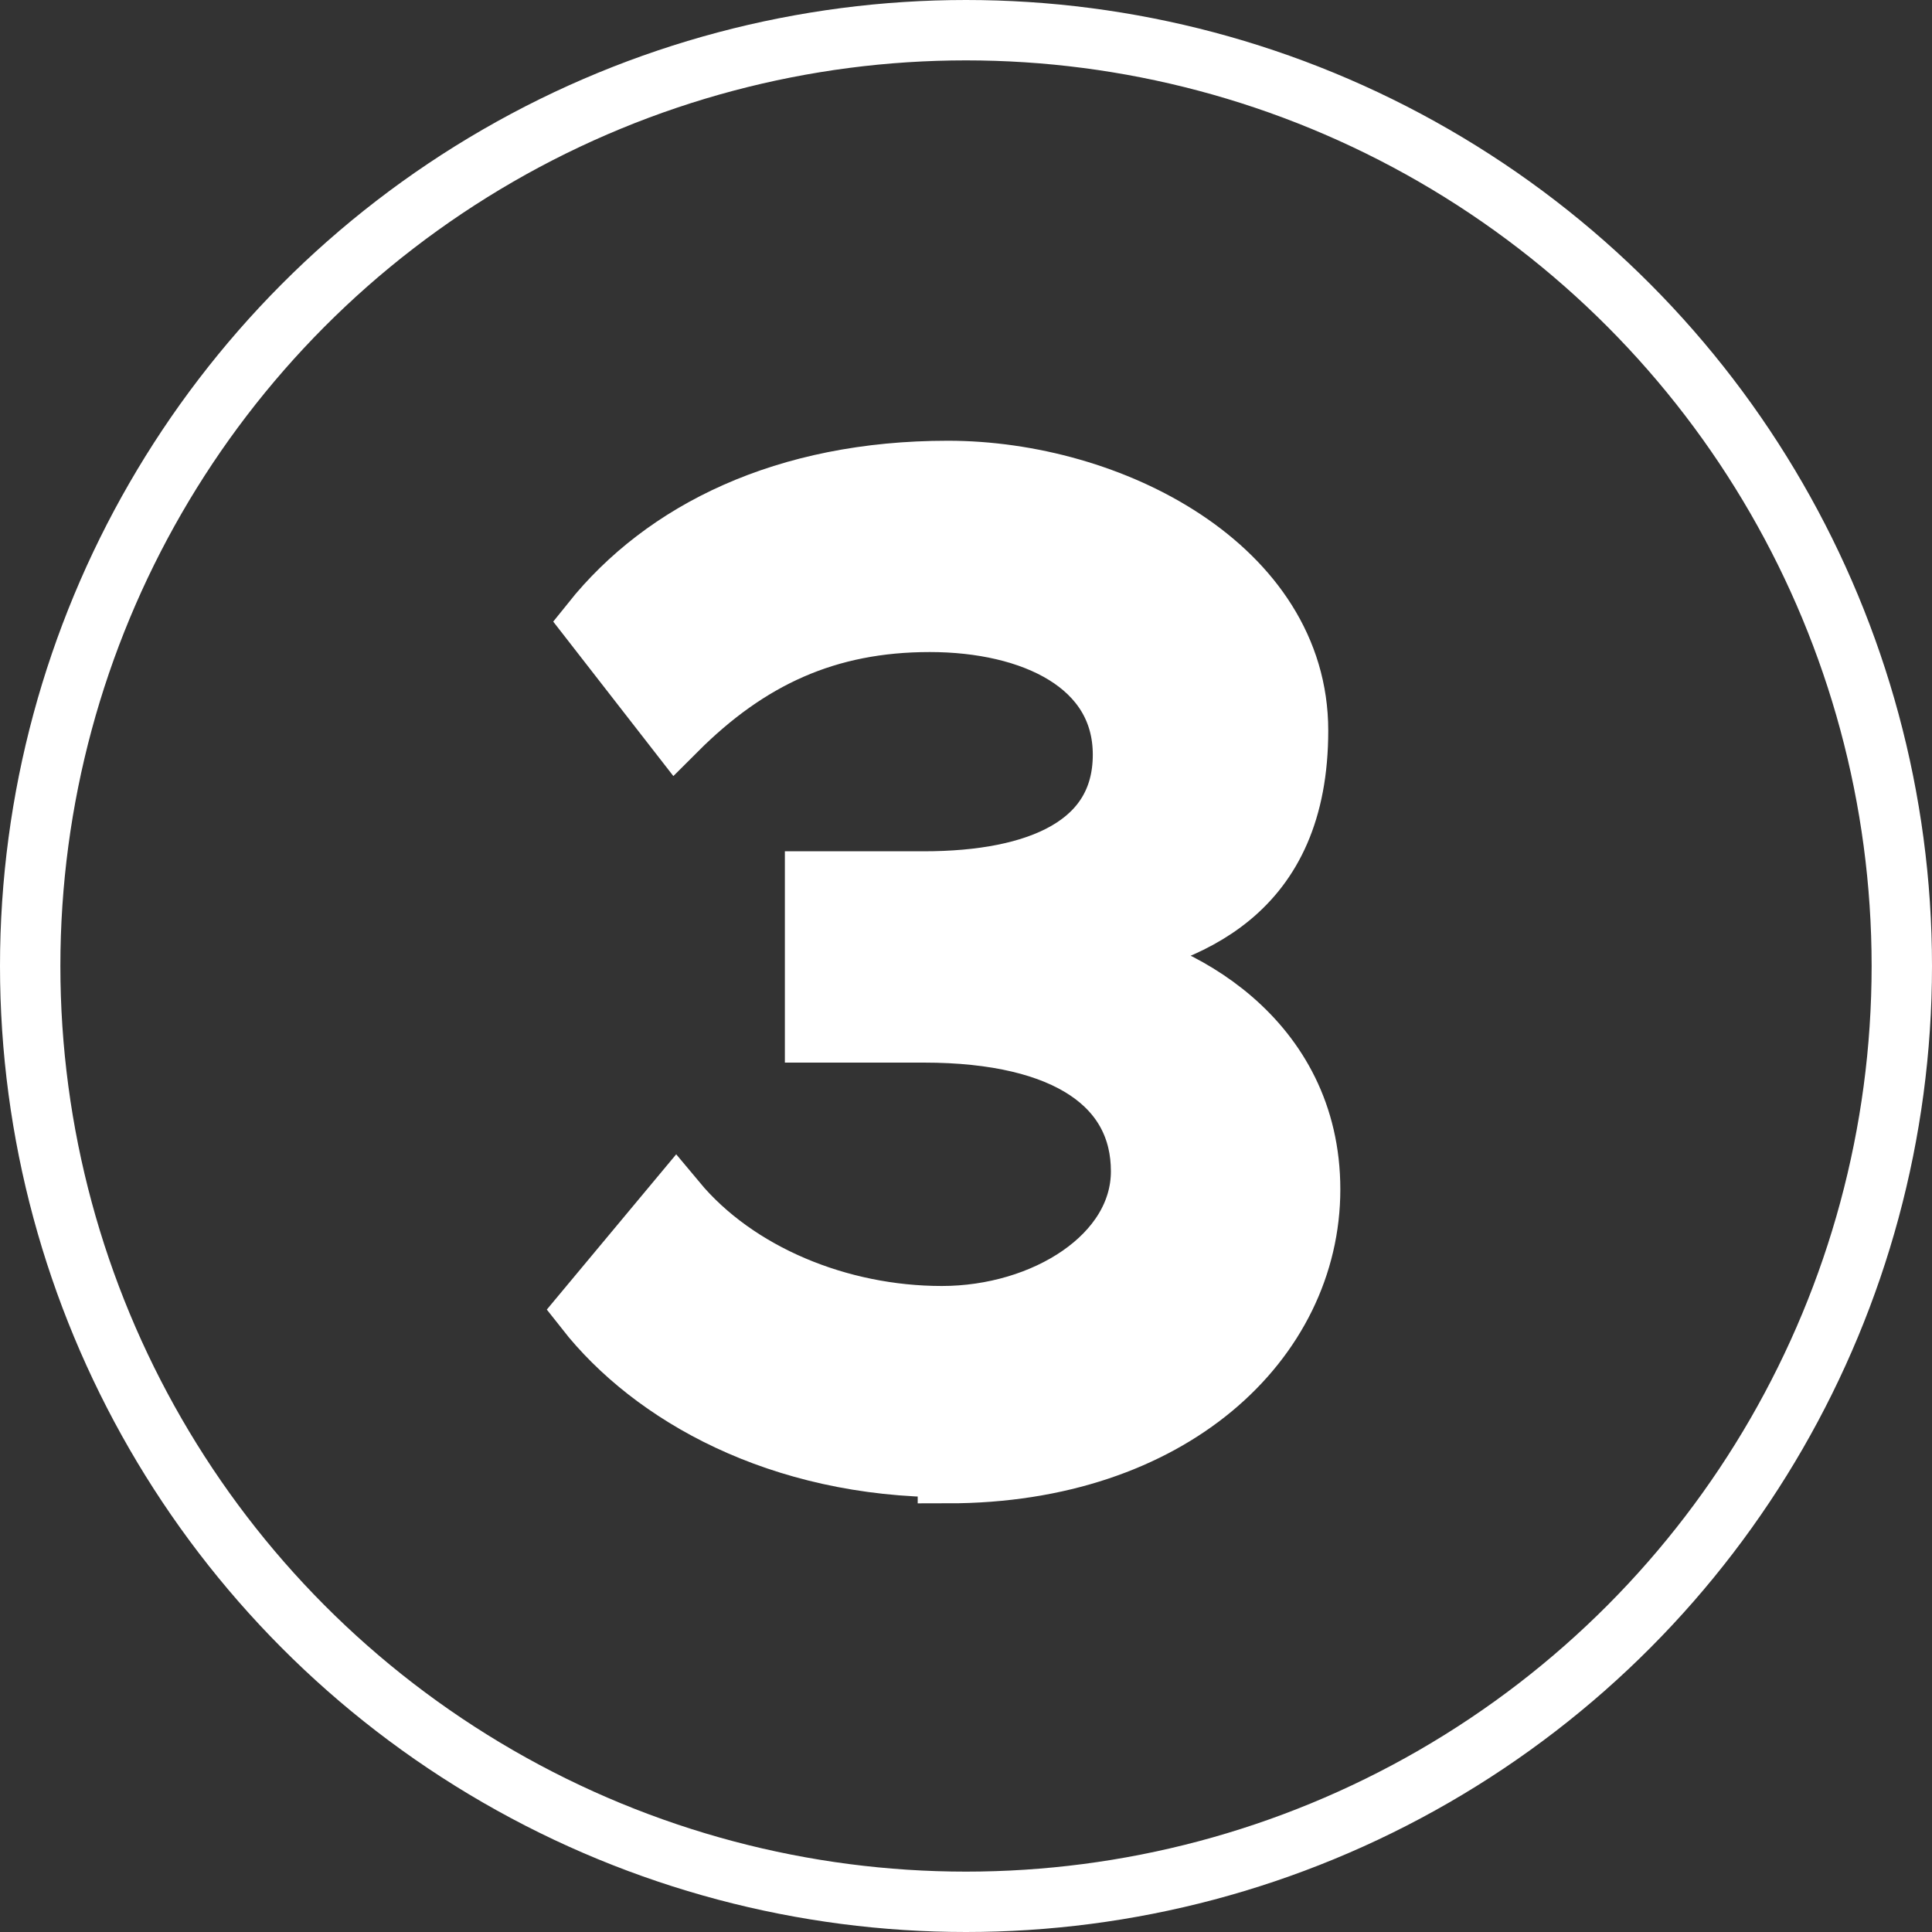
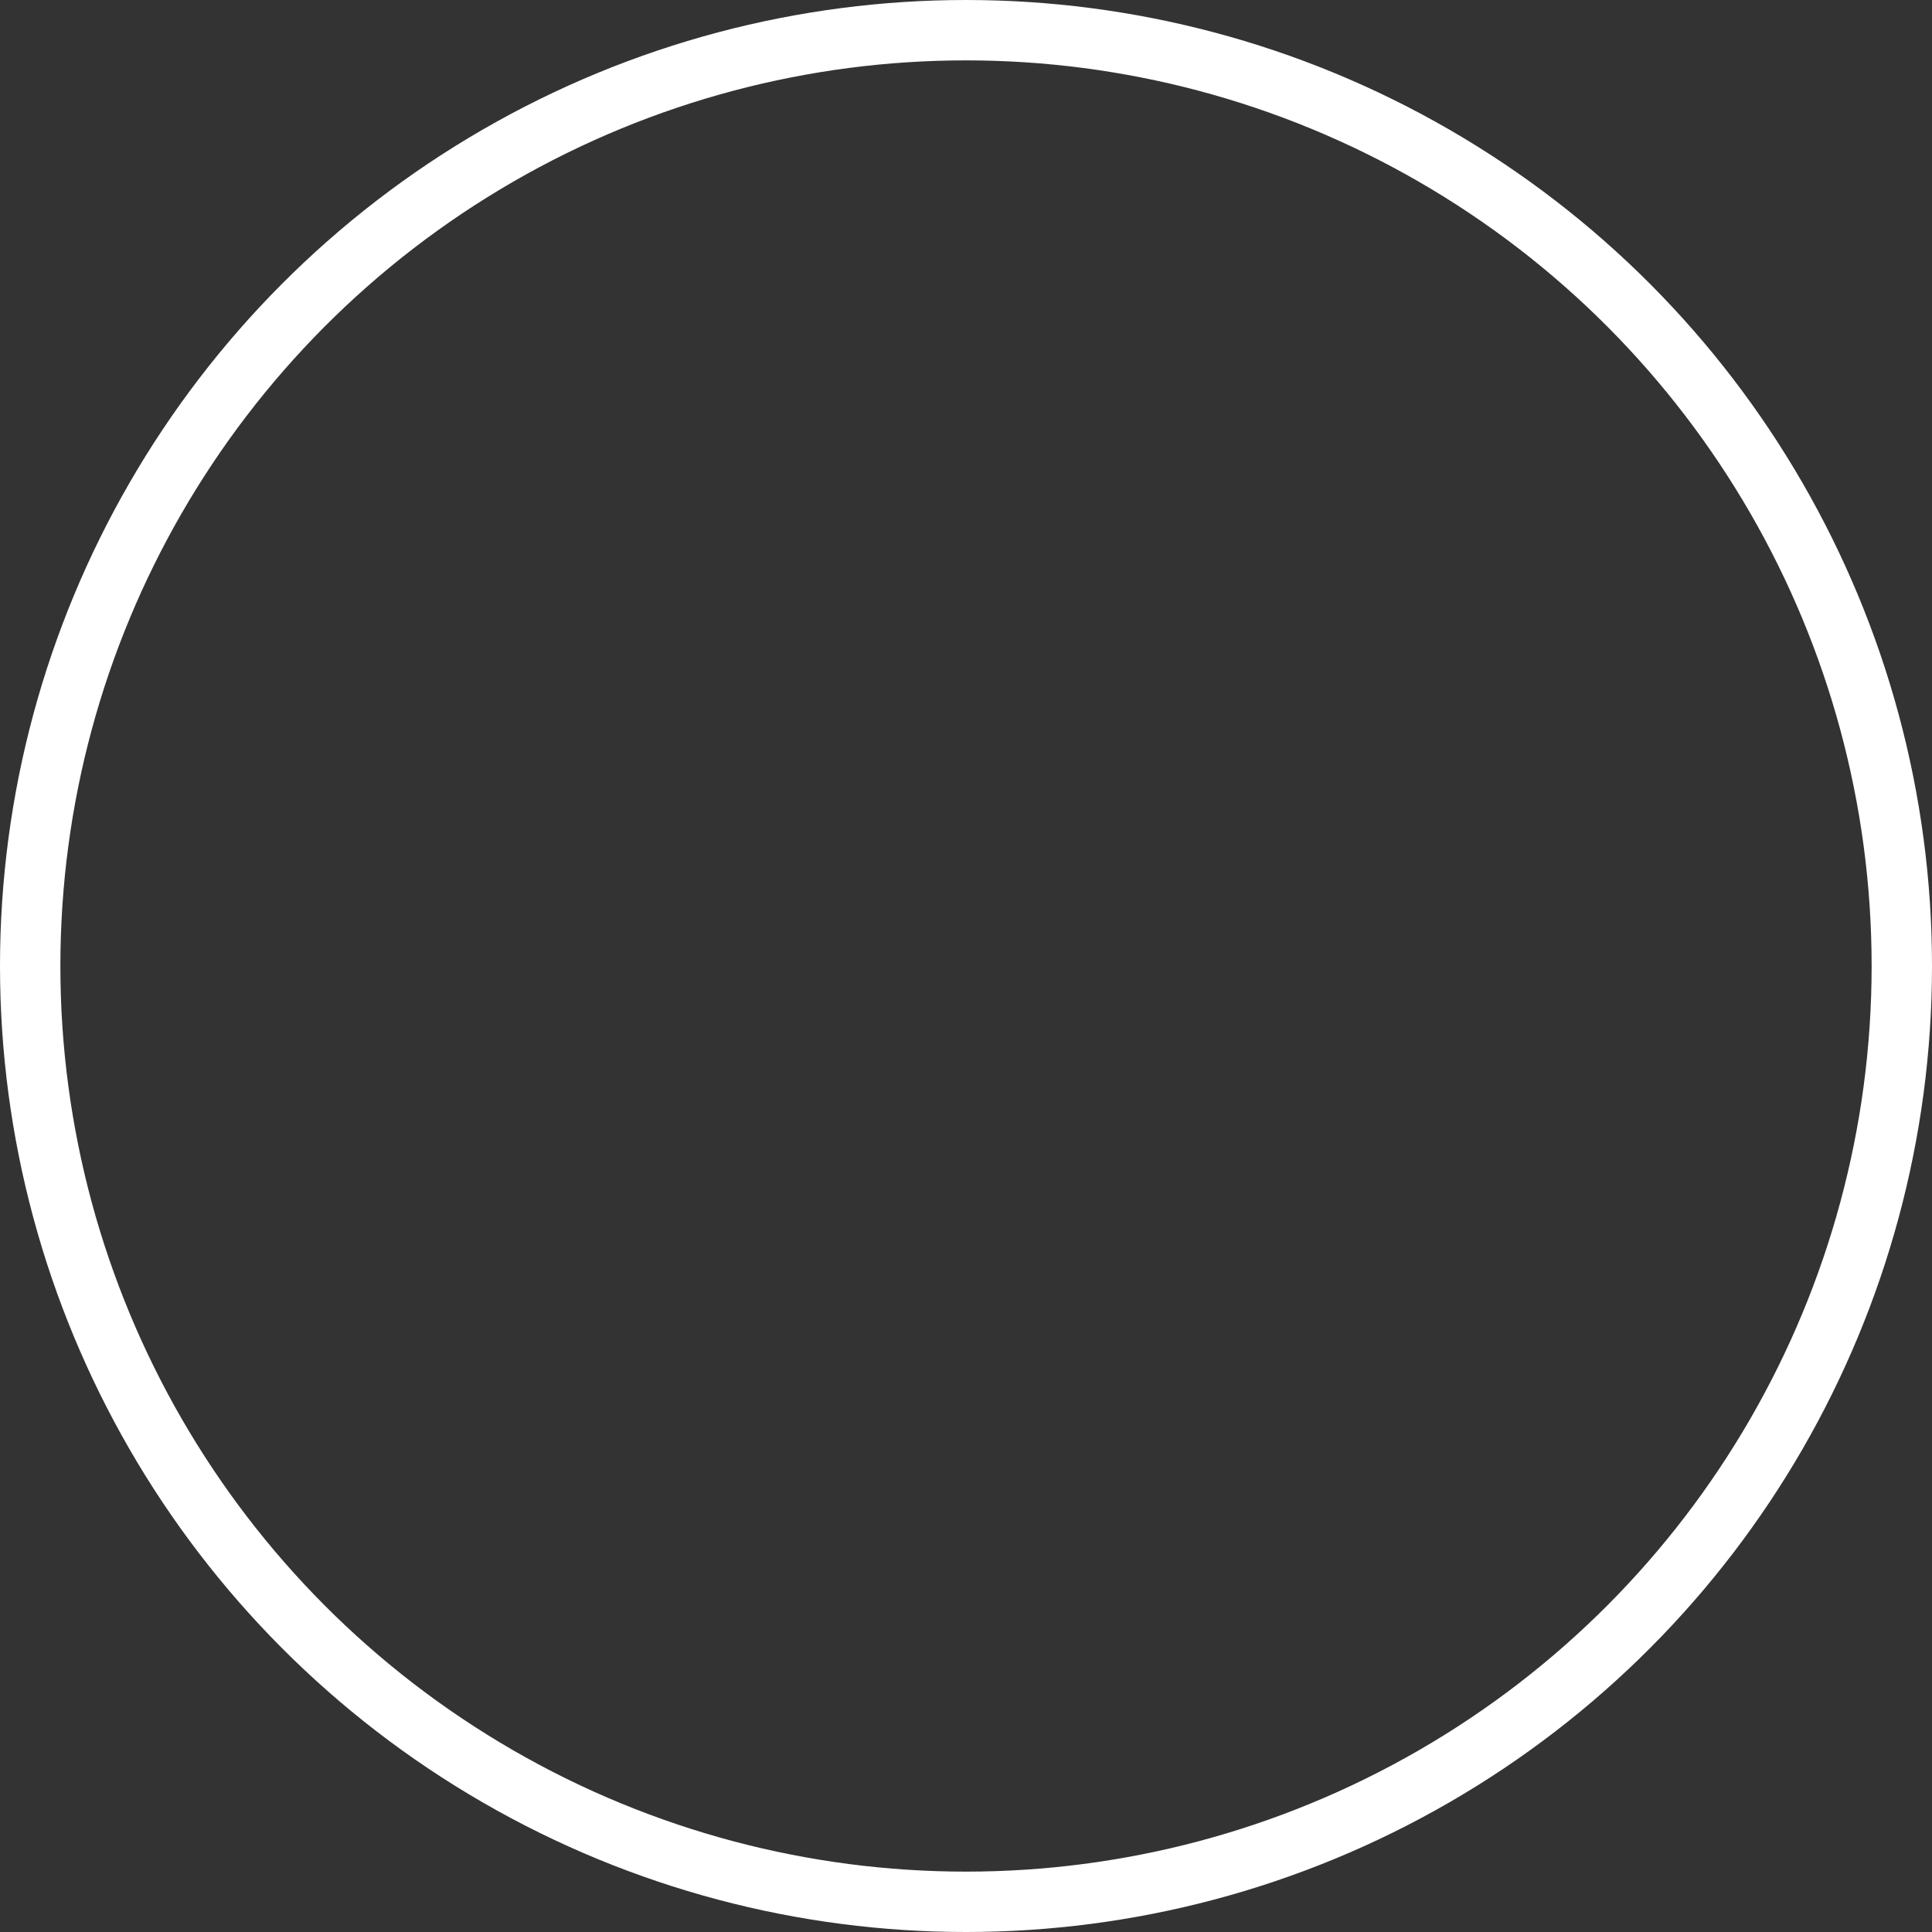
<svg xmlns="http://www.w3.org/2000/svg" version="1.1" viewBox="0 0 32 32">
  <rect x="0" y="0" width="32" height="32" fill="#333333" stroke="none" />
  <defs>
    <style>
      .cls-1 {
        fill: #fff;
      }

      .cls-1, .cls-2 {
        stroke: #fff;
      }

      .cls-2 {
        fill: none;
      }
    </style>
  </defs>
  <g>
    <g id="Warstwa_1">
-       <path class="cls-1" d="M15.7,24.3c-2.8,0-4.9-1.2-6-2.6l1.5-1.8c1,1.2,2.7,1.9,4.4,1.9s3.3-1,3.3-2.4-1.2-2.3-3.6-2.3-1.6,0-1.8,0v-2.5c.3,0,1.2,0,1.8,0,1.9,0,3.3-.6,3.3-2.1s-1.5-2.2-3.2-2.2-3,.6-4.2,1.8l-1.4-1.8c1.2-1.5,3.2-2.5,5.9-2.5s5.8,1.6,5.8,4.3-1.8,3.4-3.5,3.7c1.5.2,3.7,1.4,3.7,3.9s-2.3,4.7-6,4.7Z" />
      <circle class="cls-2" cx="16" cy="16" r="15.5" />
    </g>
  </g>
</svg>